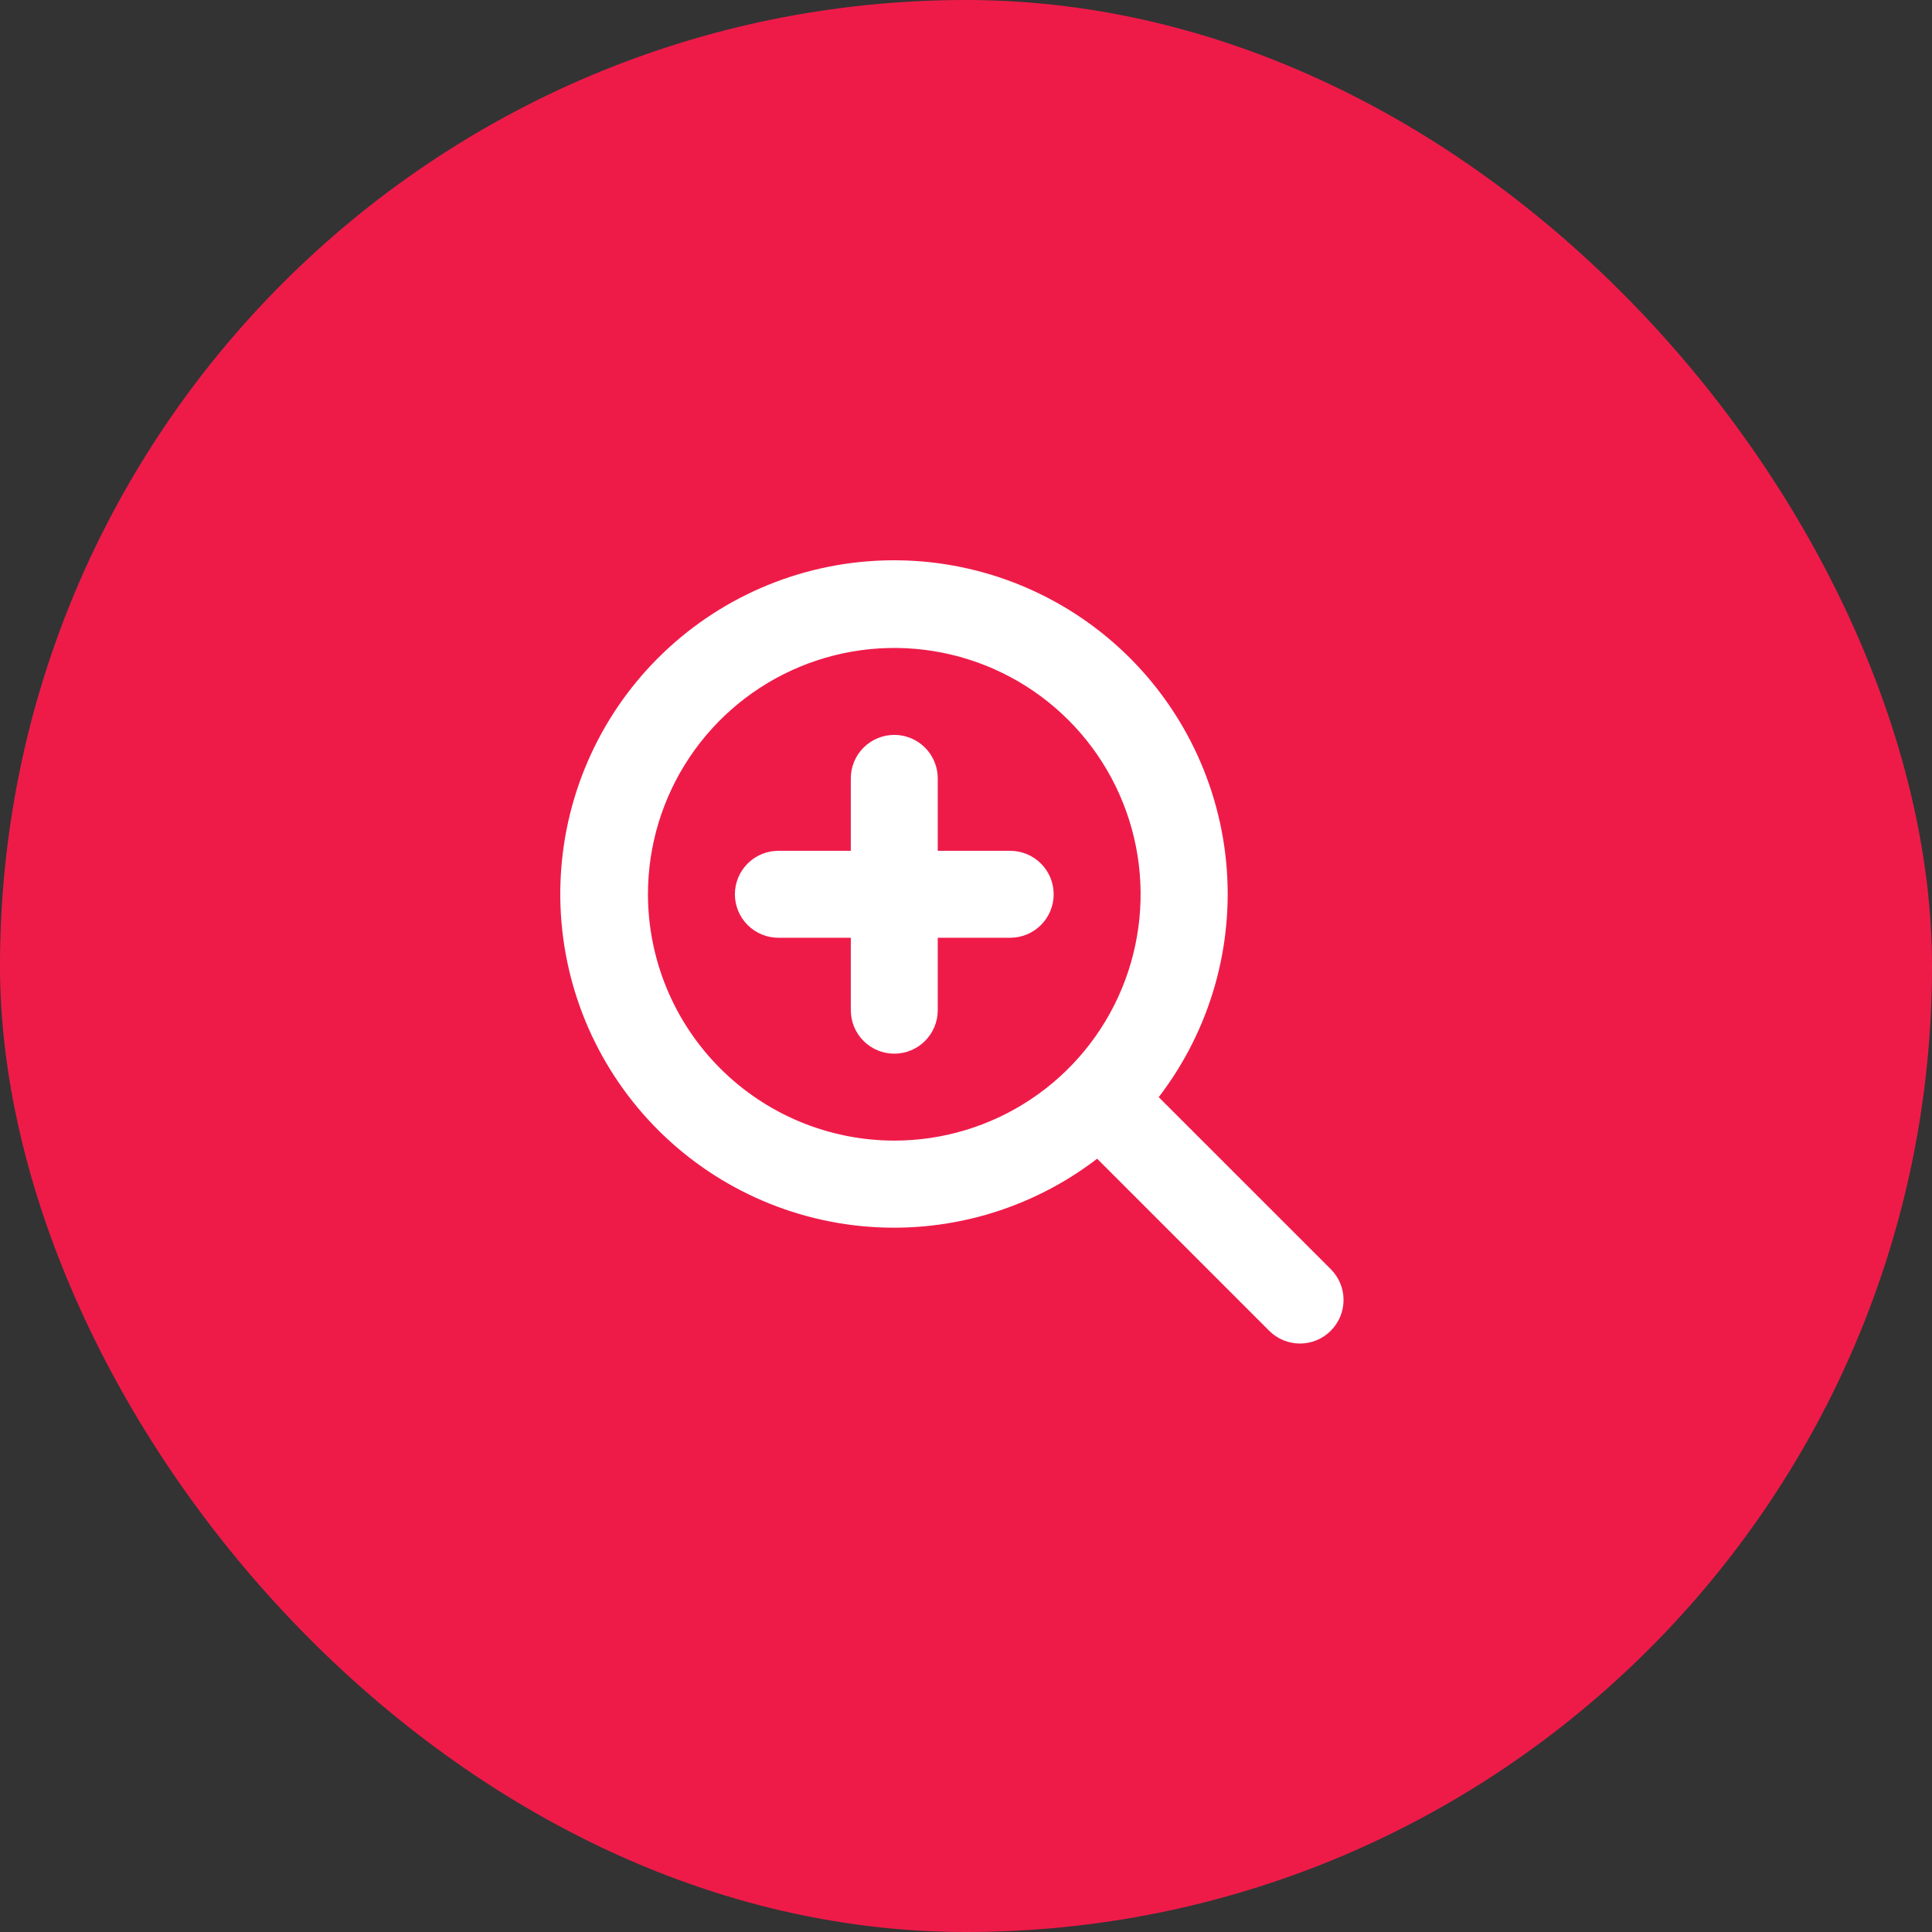
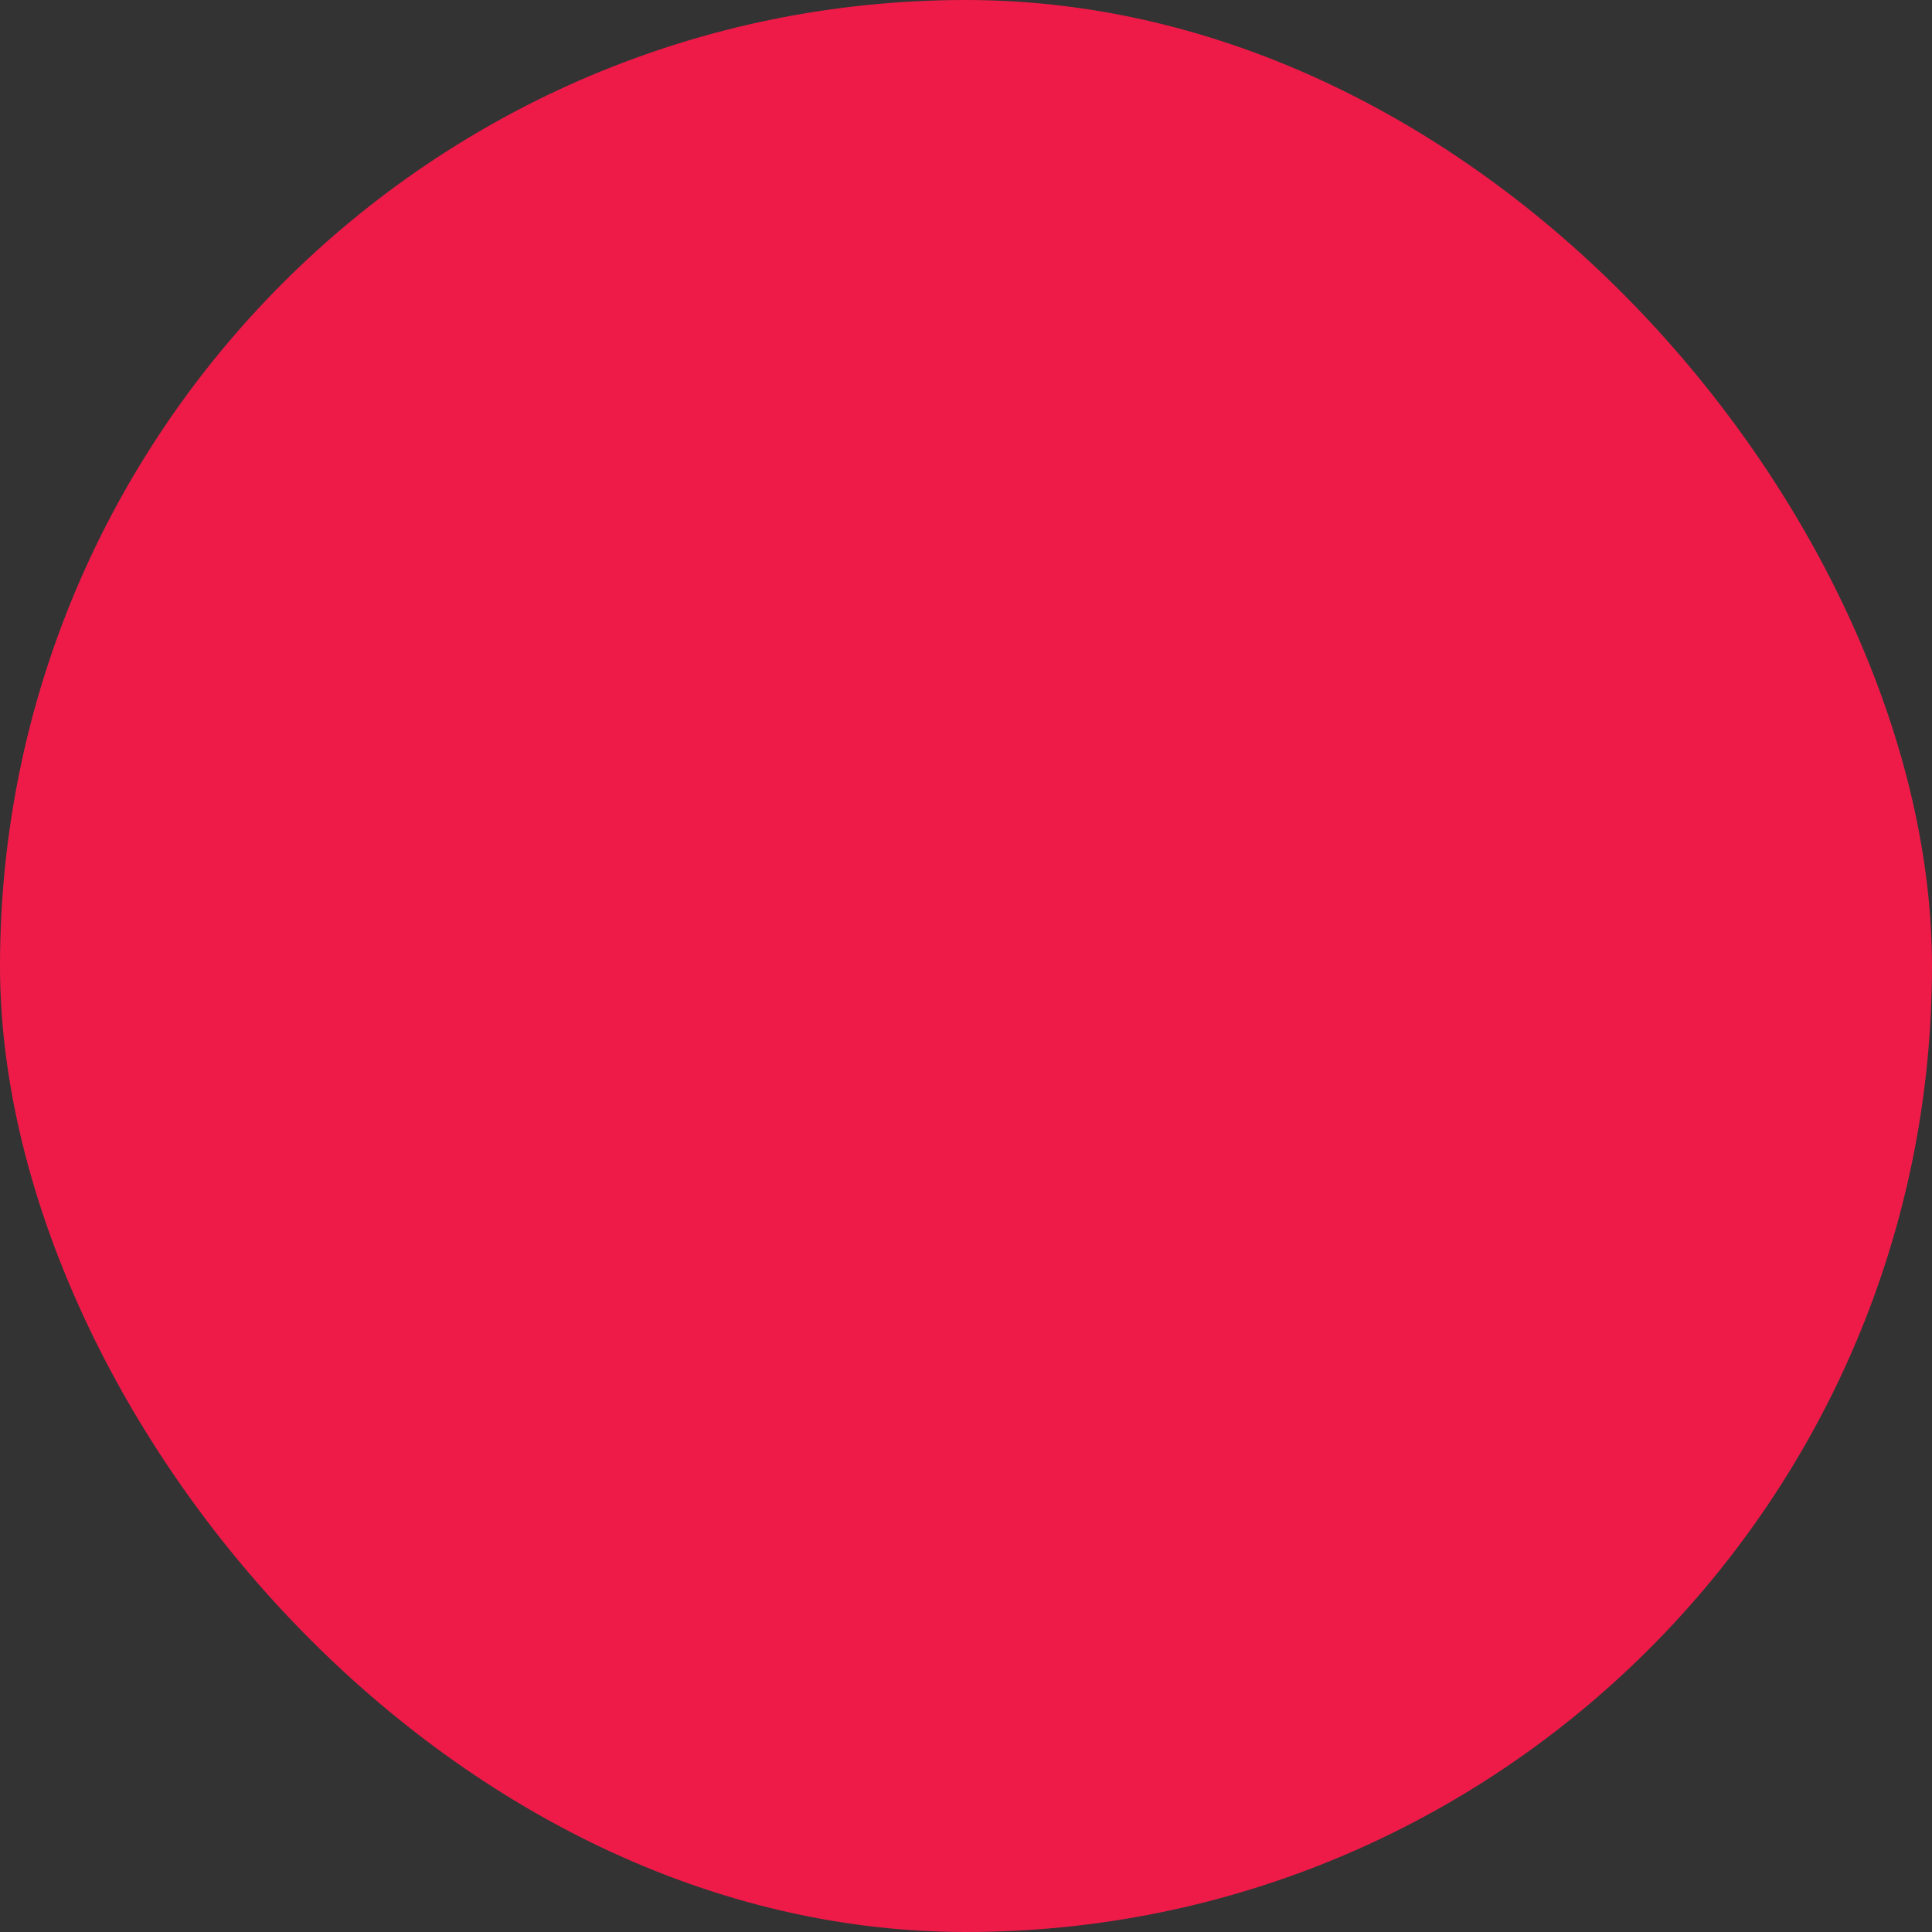
<svg xmlns="http://www.w3.org/2000/svg" width="100" height="100" viewBox="0 0 100 100" fill="none">
  <rect x="0" y="0" width="100" height="100" fill="#333333" stroke="none" />
  <rect width="100" height="100" rx="50" fill="#EE1B49" />
-   <path d="M54.538 46.288C54.538 46.885 54.301 47.457 53.879 47.879C53.457 48.301 52.885 48.538 52.288 48.538H48.538V52.288C48.538 52.885 48.301 53.457 47.879 53.879C47.457 54.301 46.885 54.538 46.288 54.538C45.691 54.538 45.119 54.301 44.697 53.879C44.275 53.457 44.038 52.885 44.038 52.288V48.538H40.288C39.691 48.538 39.119 48.301 38.697 47.879C38.275 47.457 38.038 46.885 38.038 46.288C38.038 45.691 38.275 45.119 38.697 44.697C39.119 44.275 39.691 44.038 40.288 44.038H44.038V40.288C44.038 39.691 44.275 39.119 44.697 38.697C45.119 38.275 45.691 38.038 46.288 38.038C46.885 38.038 47.457 38.275 47.879 38.697C48.301 39.119 48.538 39.691 48.538 40.288V44.038H52.288C52.885 44.038 53.457 44.275 53.879 44.697C54.301 45.119 54.538 45.691 54.538 46.288ZM68.88 68.88C68.671 69.09 68.422 69.256 68.149 69.37C67.875 69.483 67.582 69.541 67.286 69.541C66.99 69.541 66.697 69.483 66.423 69.37C66.15 69.256 65.901 69.09 65.692 68.88L56.788 59.975C53.309 62.645 48.944 63.892 44.58 63.462C40.216 63.032 36.178 60.958 33.287 57.661C30.395 54.364 28.866 50.091 29.009 45.708C29.153 41.324 30.958 37.16 34.059 34.059C37.16 30.958 41.324 29.153 45.708 29.009C50.091 28.866 54.364 30.395 57.661 33.287C60.958 36.178 63.032 40.216 63.462 44.58C63.892 48.944 62.645 53.309 59.975 56.788L68.889 65.7C69.309 66.123 69.544 66.695 69.542 67.292C69.541 67.888 69.302 68.459 68.88 68.88ZM46.288 59.038C48.809 59.038 51.275 58.29 53.371 56.889C55.468 55.488 57.102 53.497 58.067 51.167C59.032 48.837 59.285 46.274 58.793 43.8C58.301 41.327 57.087 39.055 55.303 37.272C53.52 35.489 51.248 34.275 48.775 33.783C46.302 33.291 43.738 33.543 41.409 34.508C39.079 35.473 37.088 37.108 35.687 39.204C34.286 41.301 33.538 43.766 33.538 46.288C33.542 49.668 34.886 52.909 37.277 55.299C39.667 57.689 42.907 59.034 46.288 59.038Z" fill="white" />
</svg>